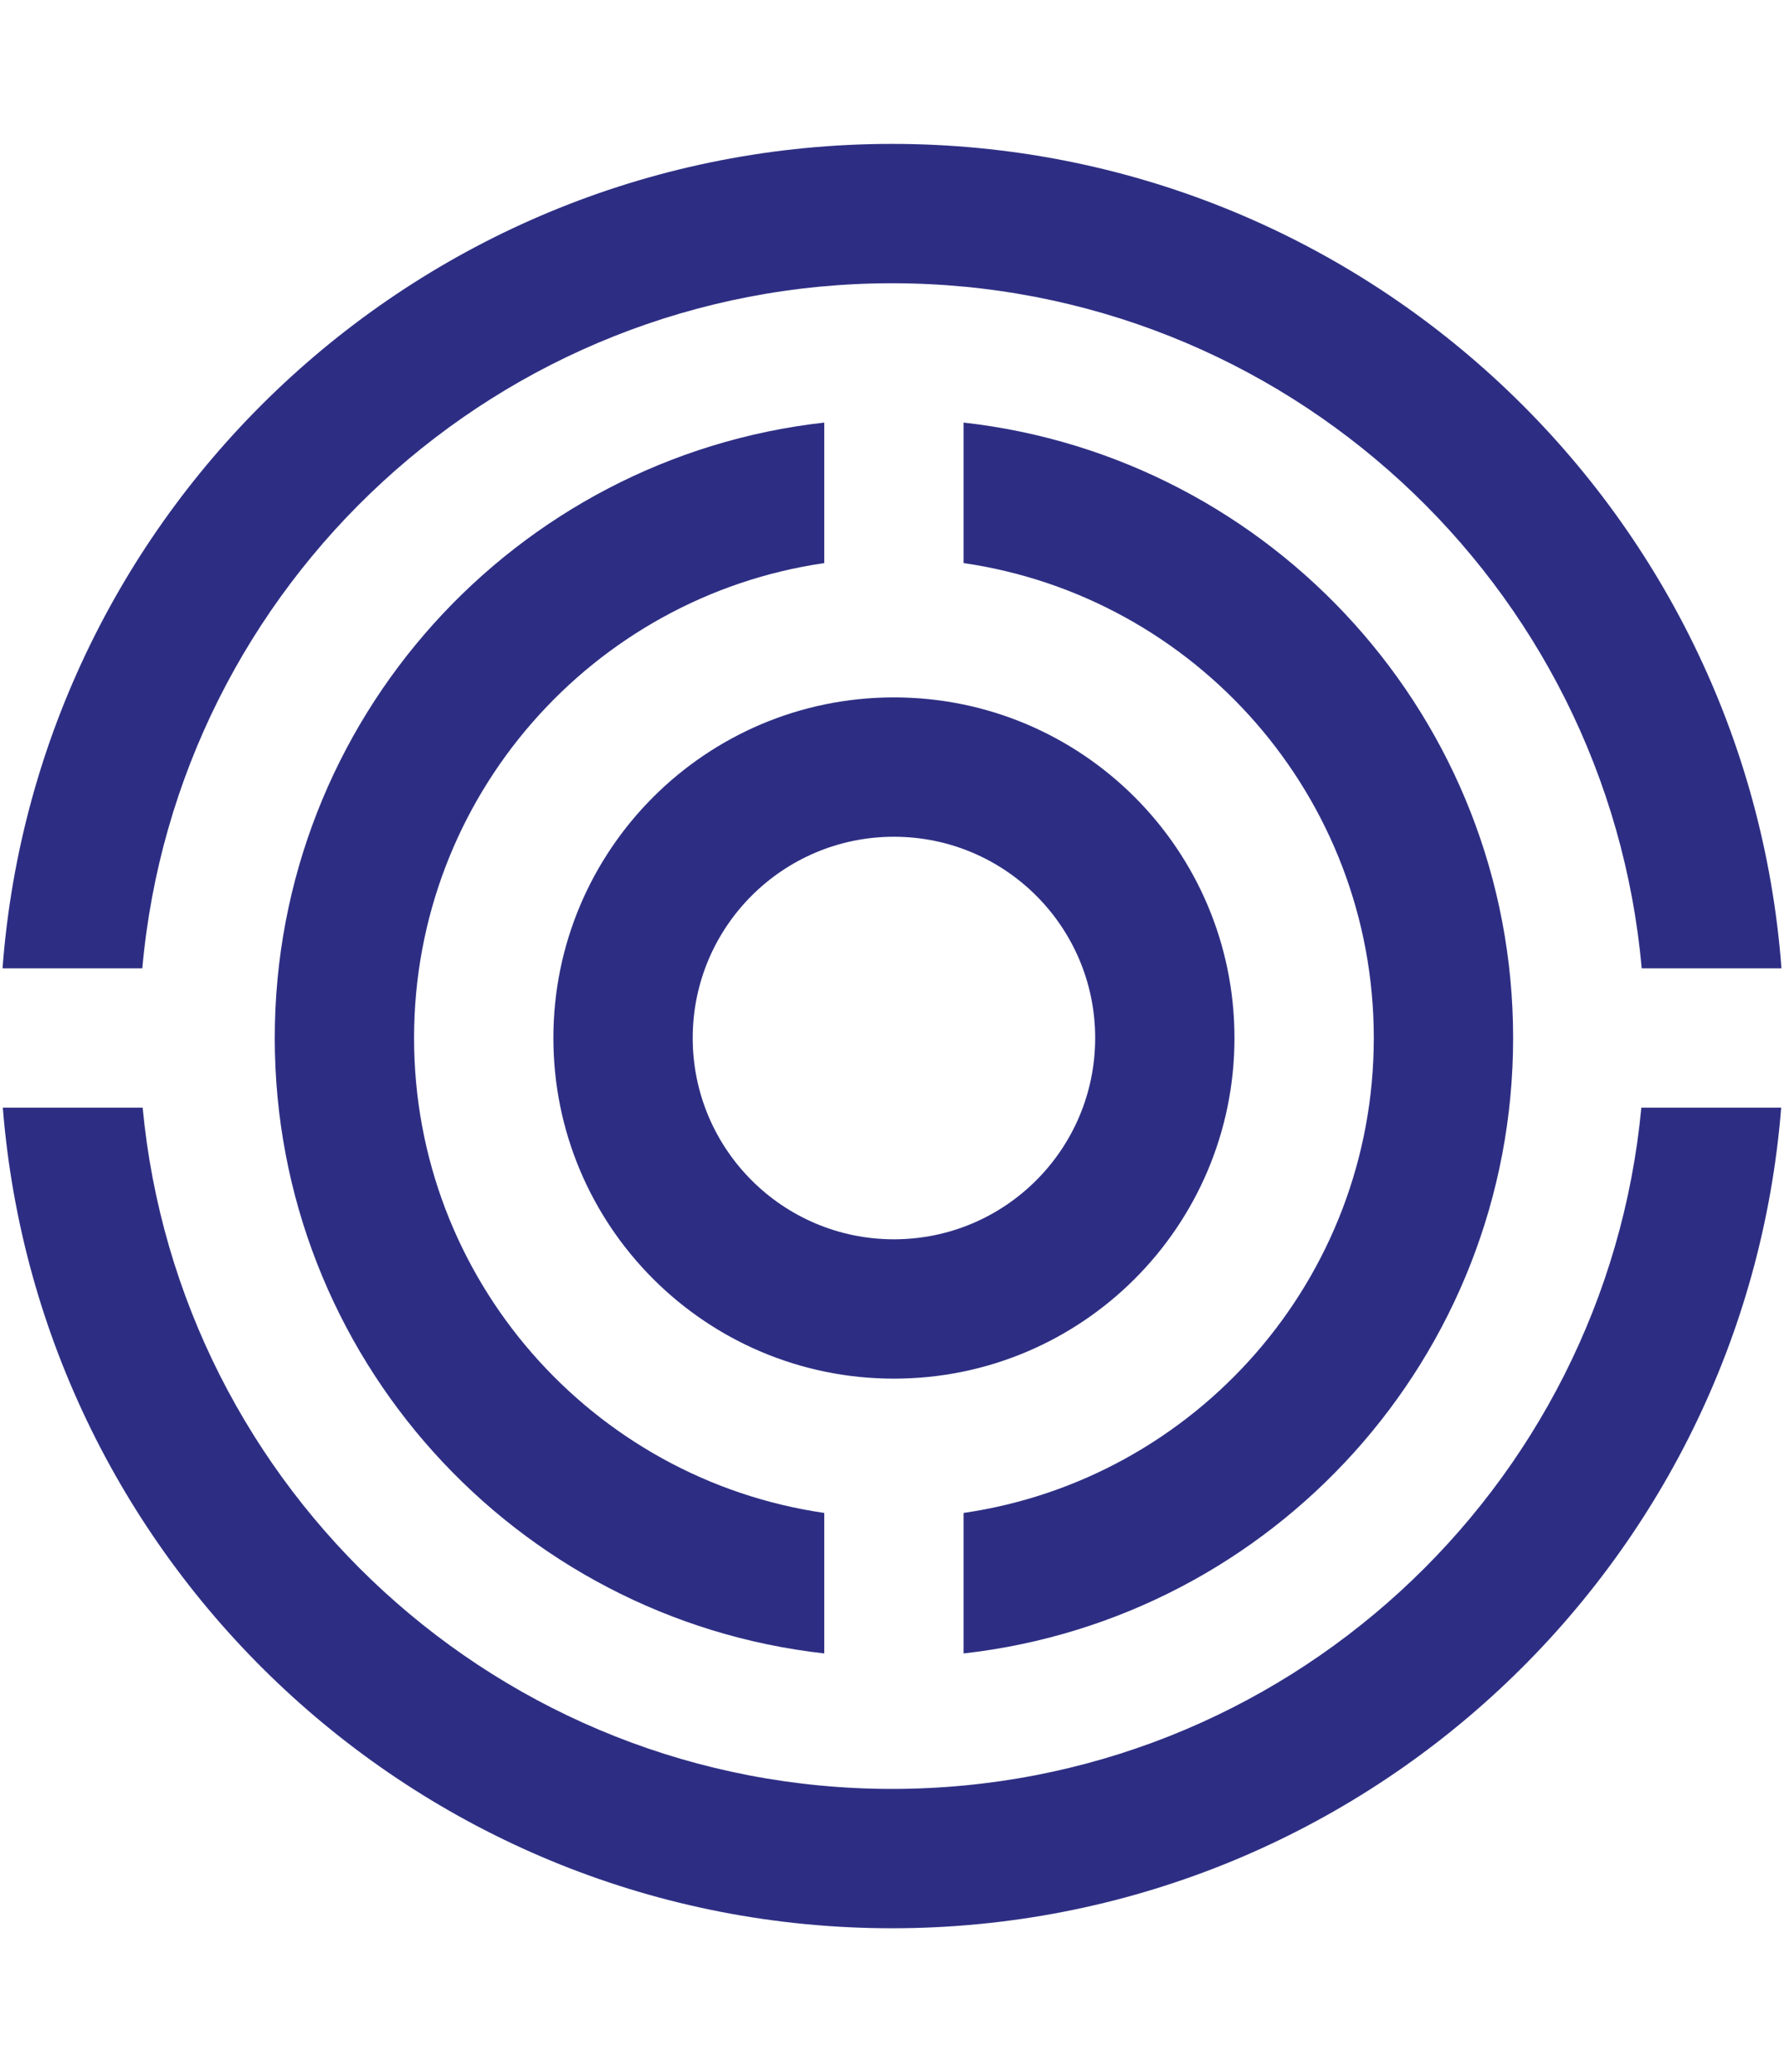
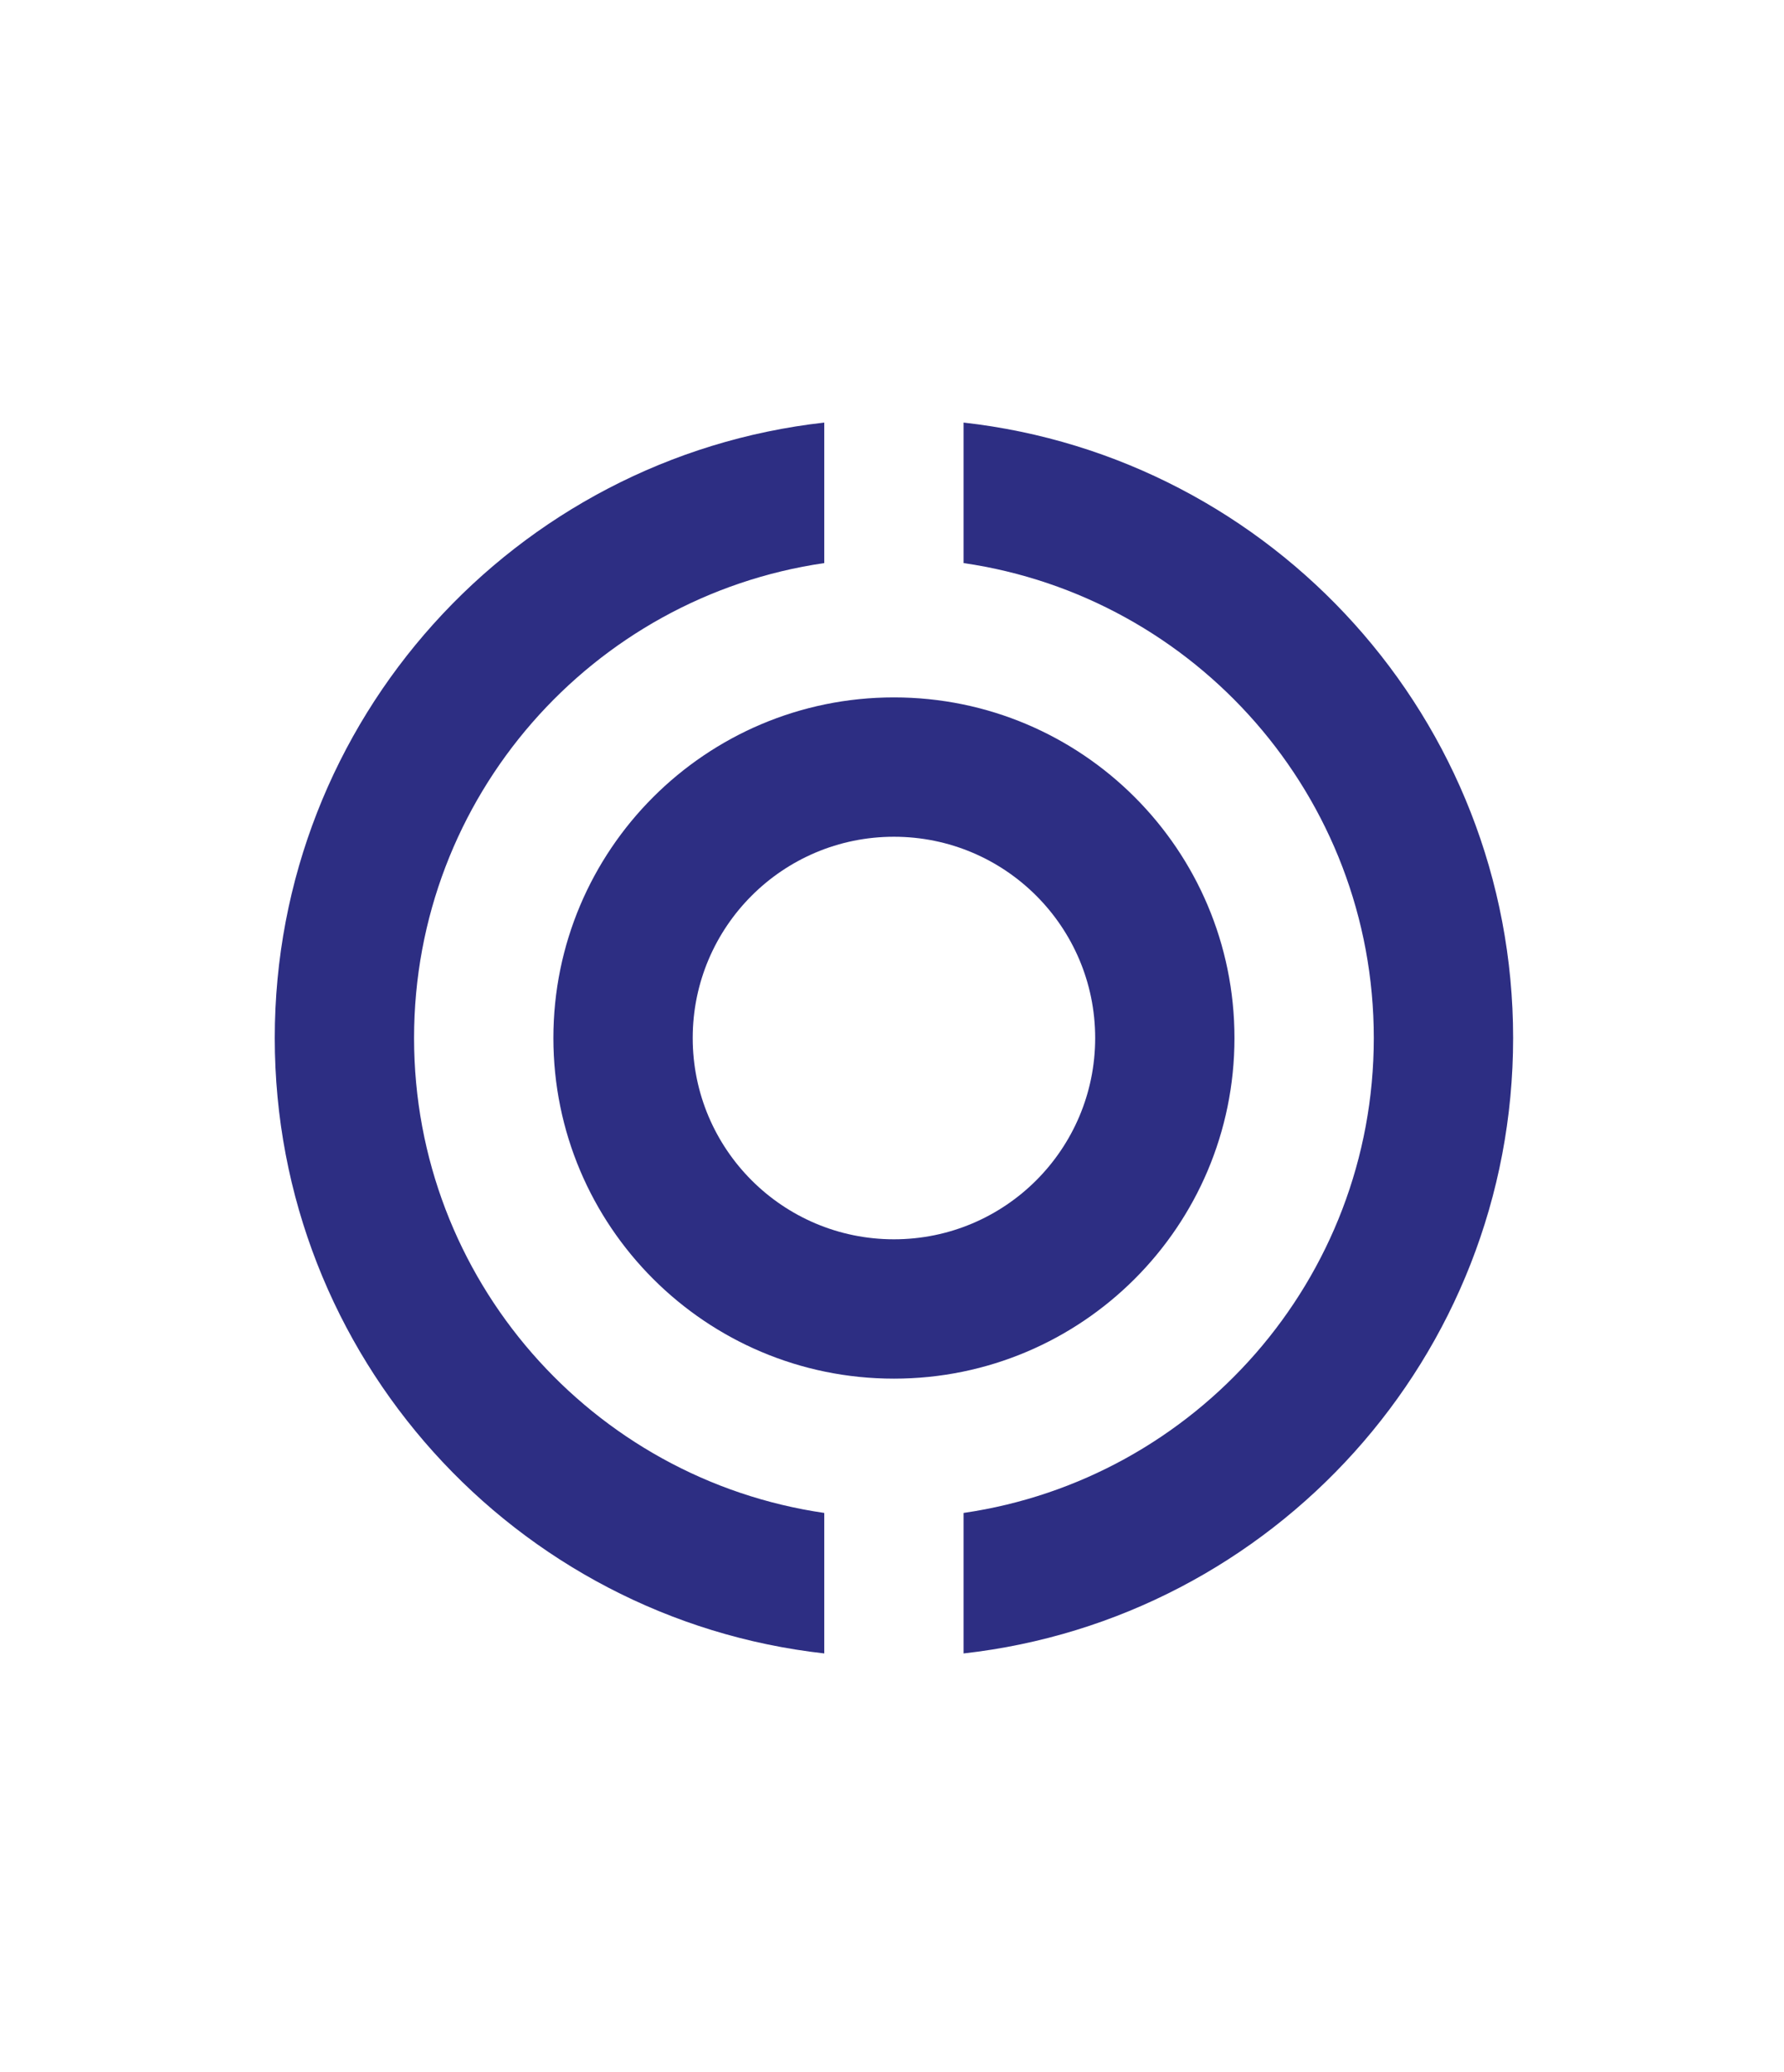
<svg xmlns="http://www.w3.org/2000/svg" width="62" height="72" viewBox="0 0 62 72" fill="none">
  <path fill-rule="evenodd" clip-rule="evenodd" d="M14.39 36.067C14.39 27.679 20.583 20.737 28.646 19.565V14.683C17.902 15.886 9.549 25.001 9.549 36.067C9.549 47.133 17.902 56.248 28.646 57.451V52.569C20.583 51.397 14.39 44.455 14.39 36.067ZM33.488 57.451V52.569C41.551 51.397 47.744 44.455 47.744 36.067C47.744 27.679 41.551 20.737 33.488 19.565V14.683C44.233 15.886 52.586 25.001 52.586 36.067C52.586 47.133 44.233 56.248 33.488 57.451Z" fill="#2D2E83" />
-   <path fill-rule="evenodd" clip-rule="evenodd" d="M57.042 38.488C55.789 51.768 44.608 62.158 31 62.158C17.392 62.158 6.211 51.768 4.958 38.488H0.098C1.366 54.446 14.717 67 31 67C47.283 67 60.634 54.446 61.902 38.488H57.042ZM31 9.842C44.654 9.842 55.864 20.302 57.054 33.646H61.912C60.709 17.625 47.329 5 31 5C14.671 5 1.291 17.625 0.088 33.646H4.946C6.136 20.302 17.346 9.842 31 9.842Z" fill="#2D2E83" />
  <path fill-rule="evenodd" clip-rule="evenodd" d="M31.067 43.061C34.93 43.061 38.061 39.93 38.061 36.067C38.061 32.205 34.93 29.074 31.067 29.074C27.205 29.074 24.074 32.205 24.074 36.067C24.074 39.93 27.205 43.061 31.067 43.061ZM31.067 47.903C37.604 47.903 42.902 42.604 42.902 36.067C42.902 29.531 37.604 24.232 31.067 24.232C24.531 24.232 19.232 29.531 19.232 36.067C19.232 42.604 24.531 47.903 31.067 47.903Z" fill="#2D2E83" />
</svg>